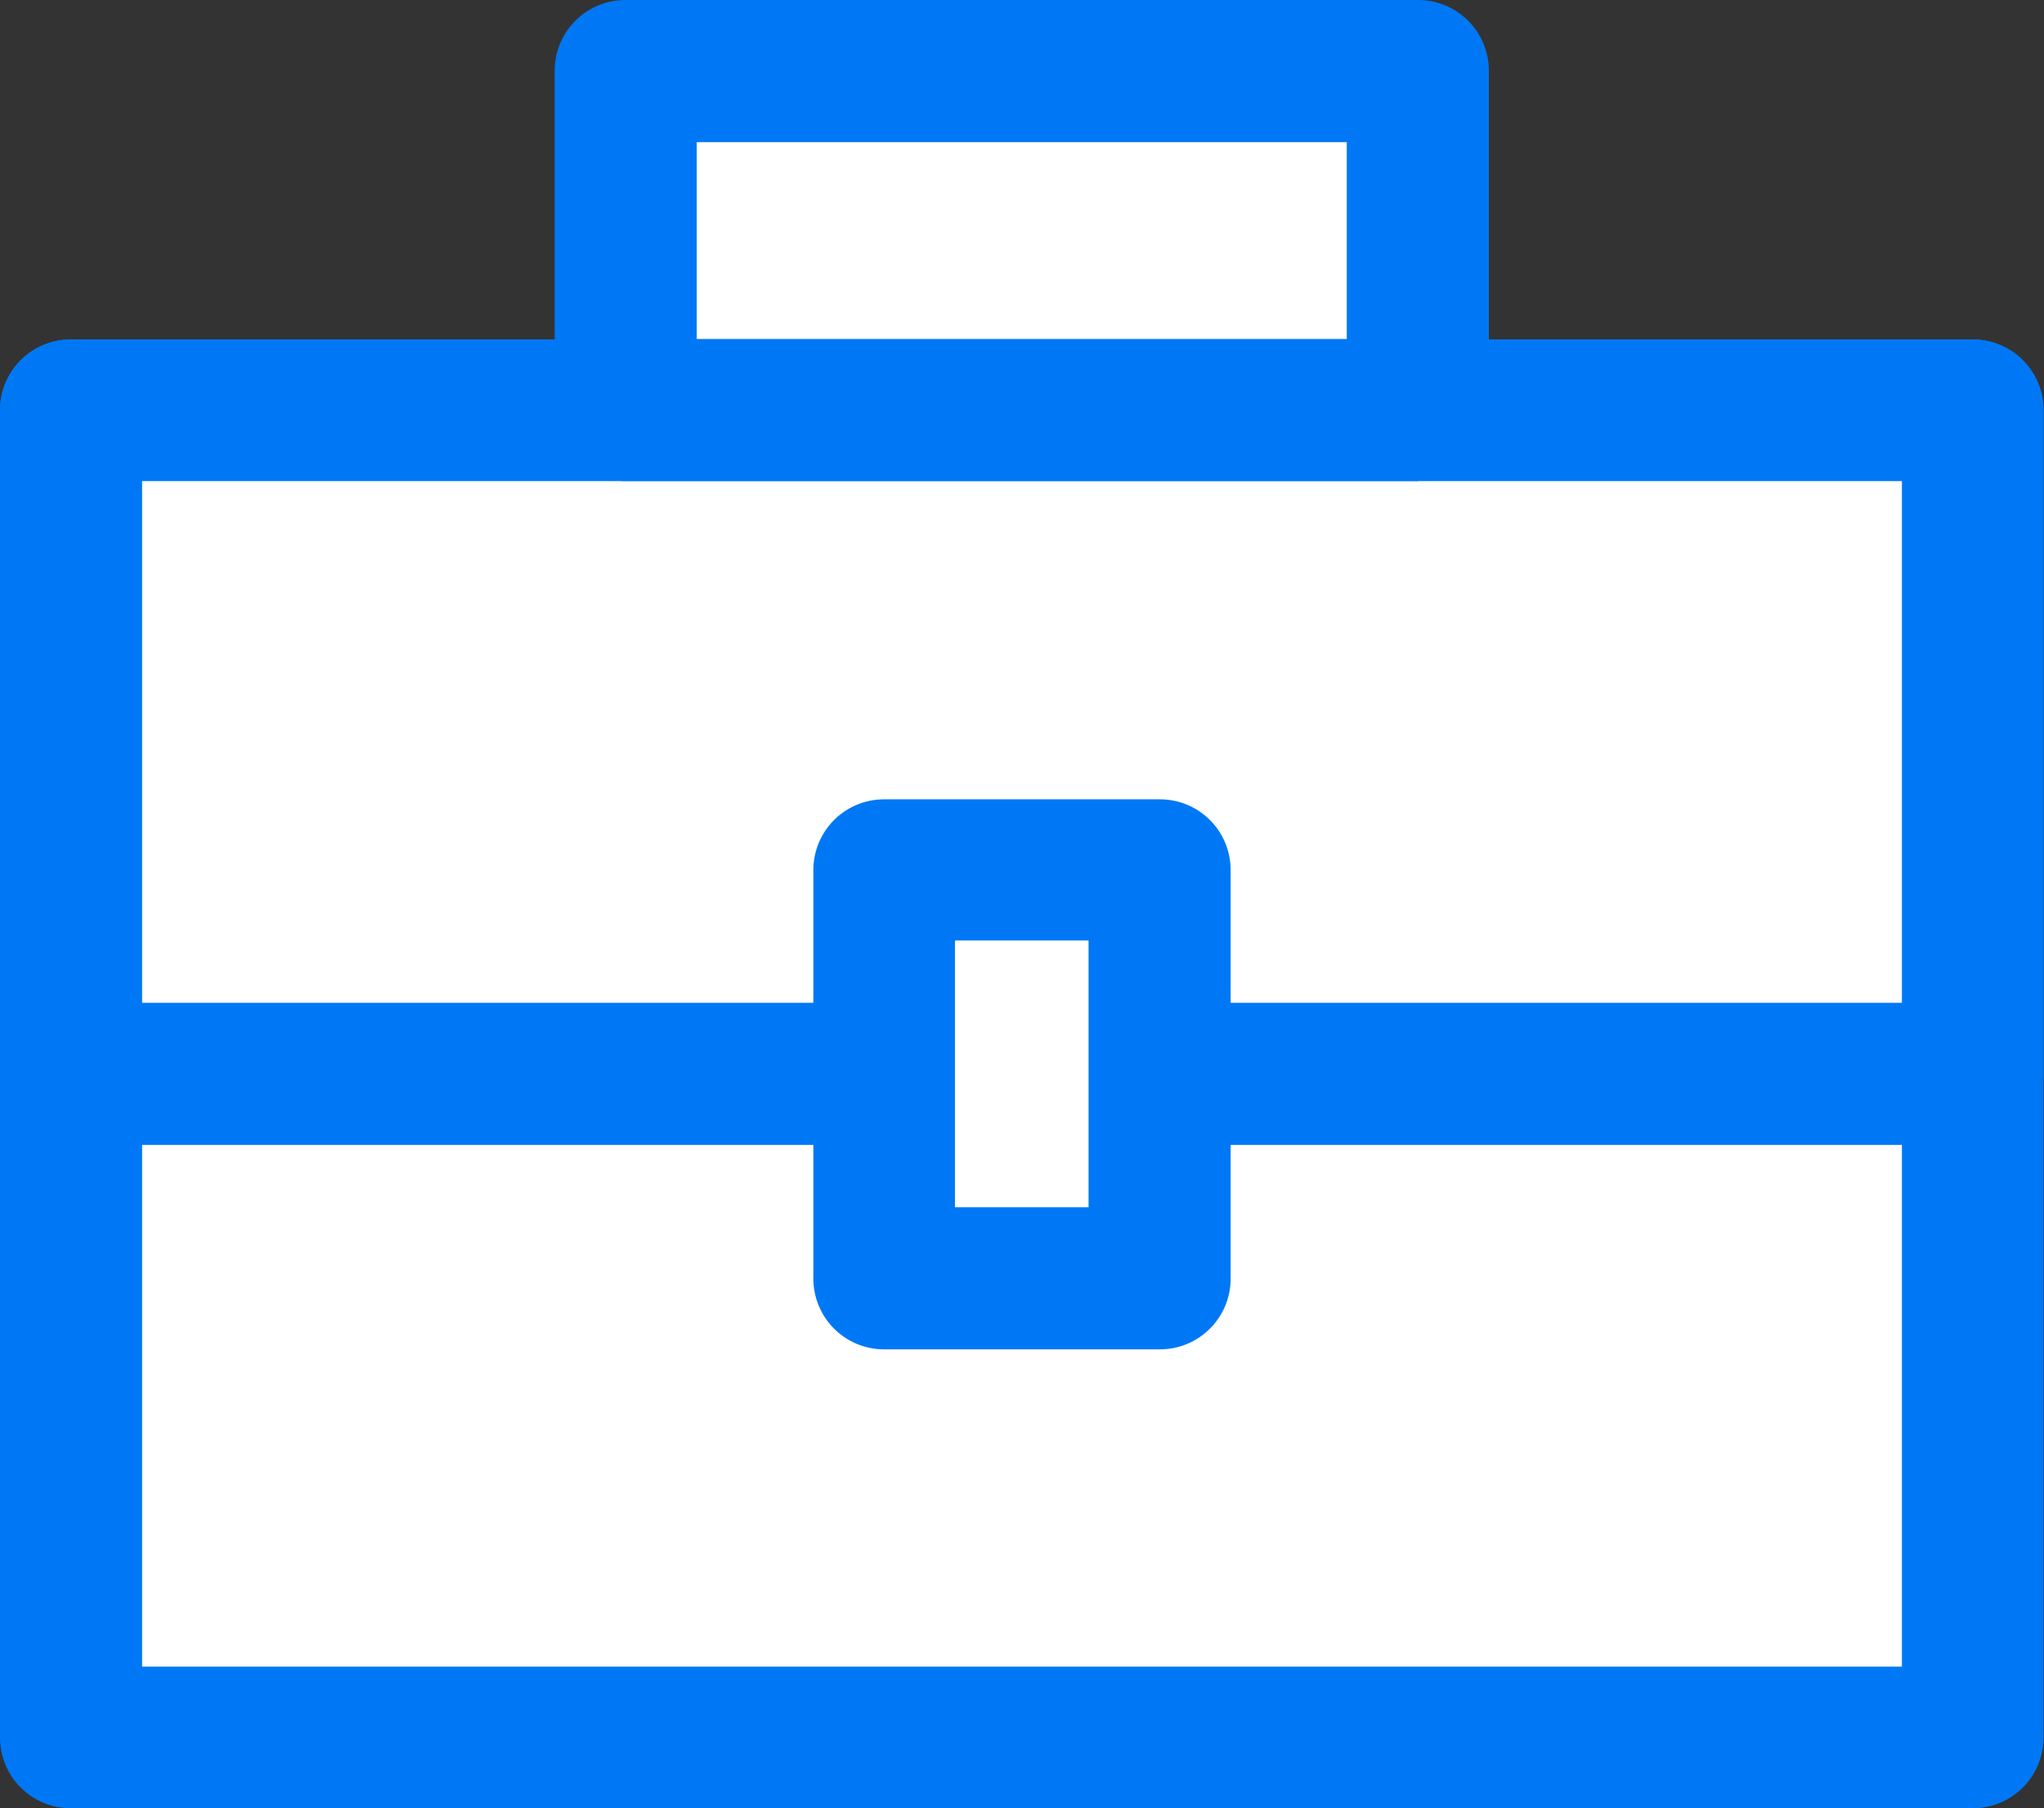
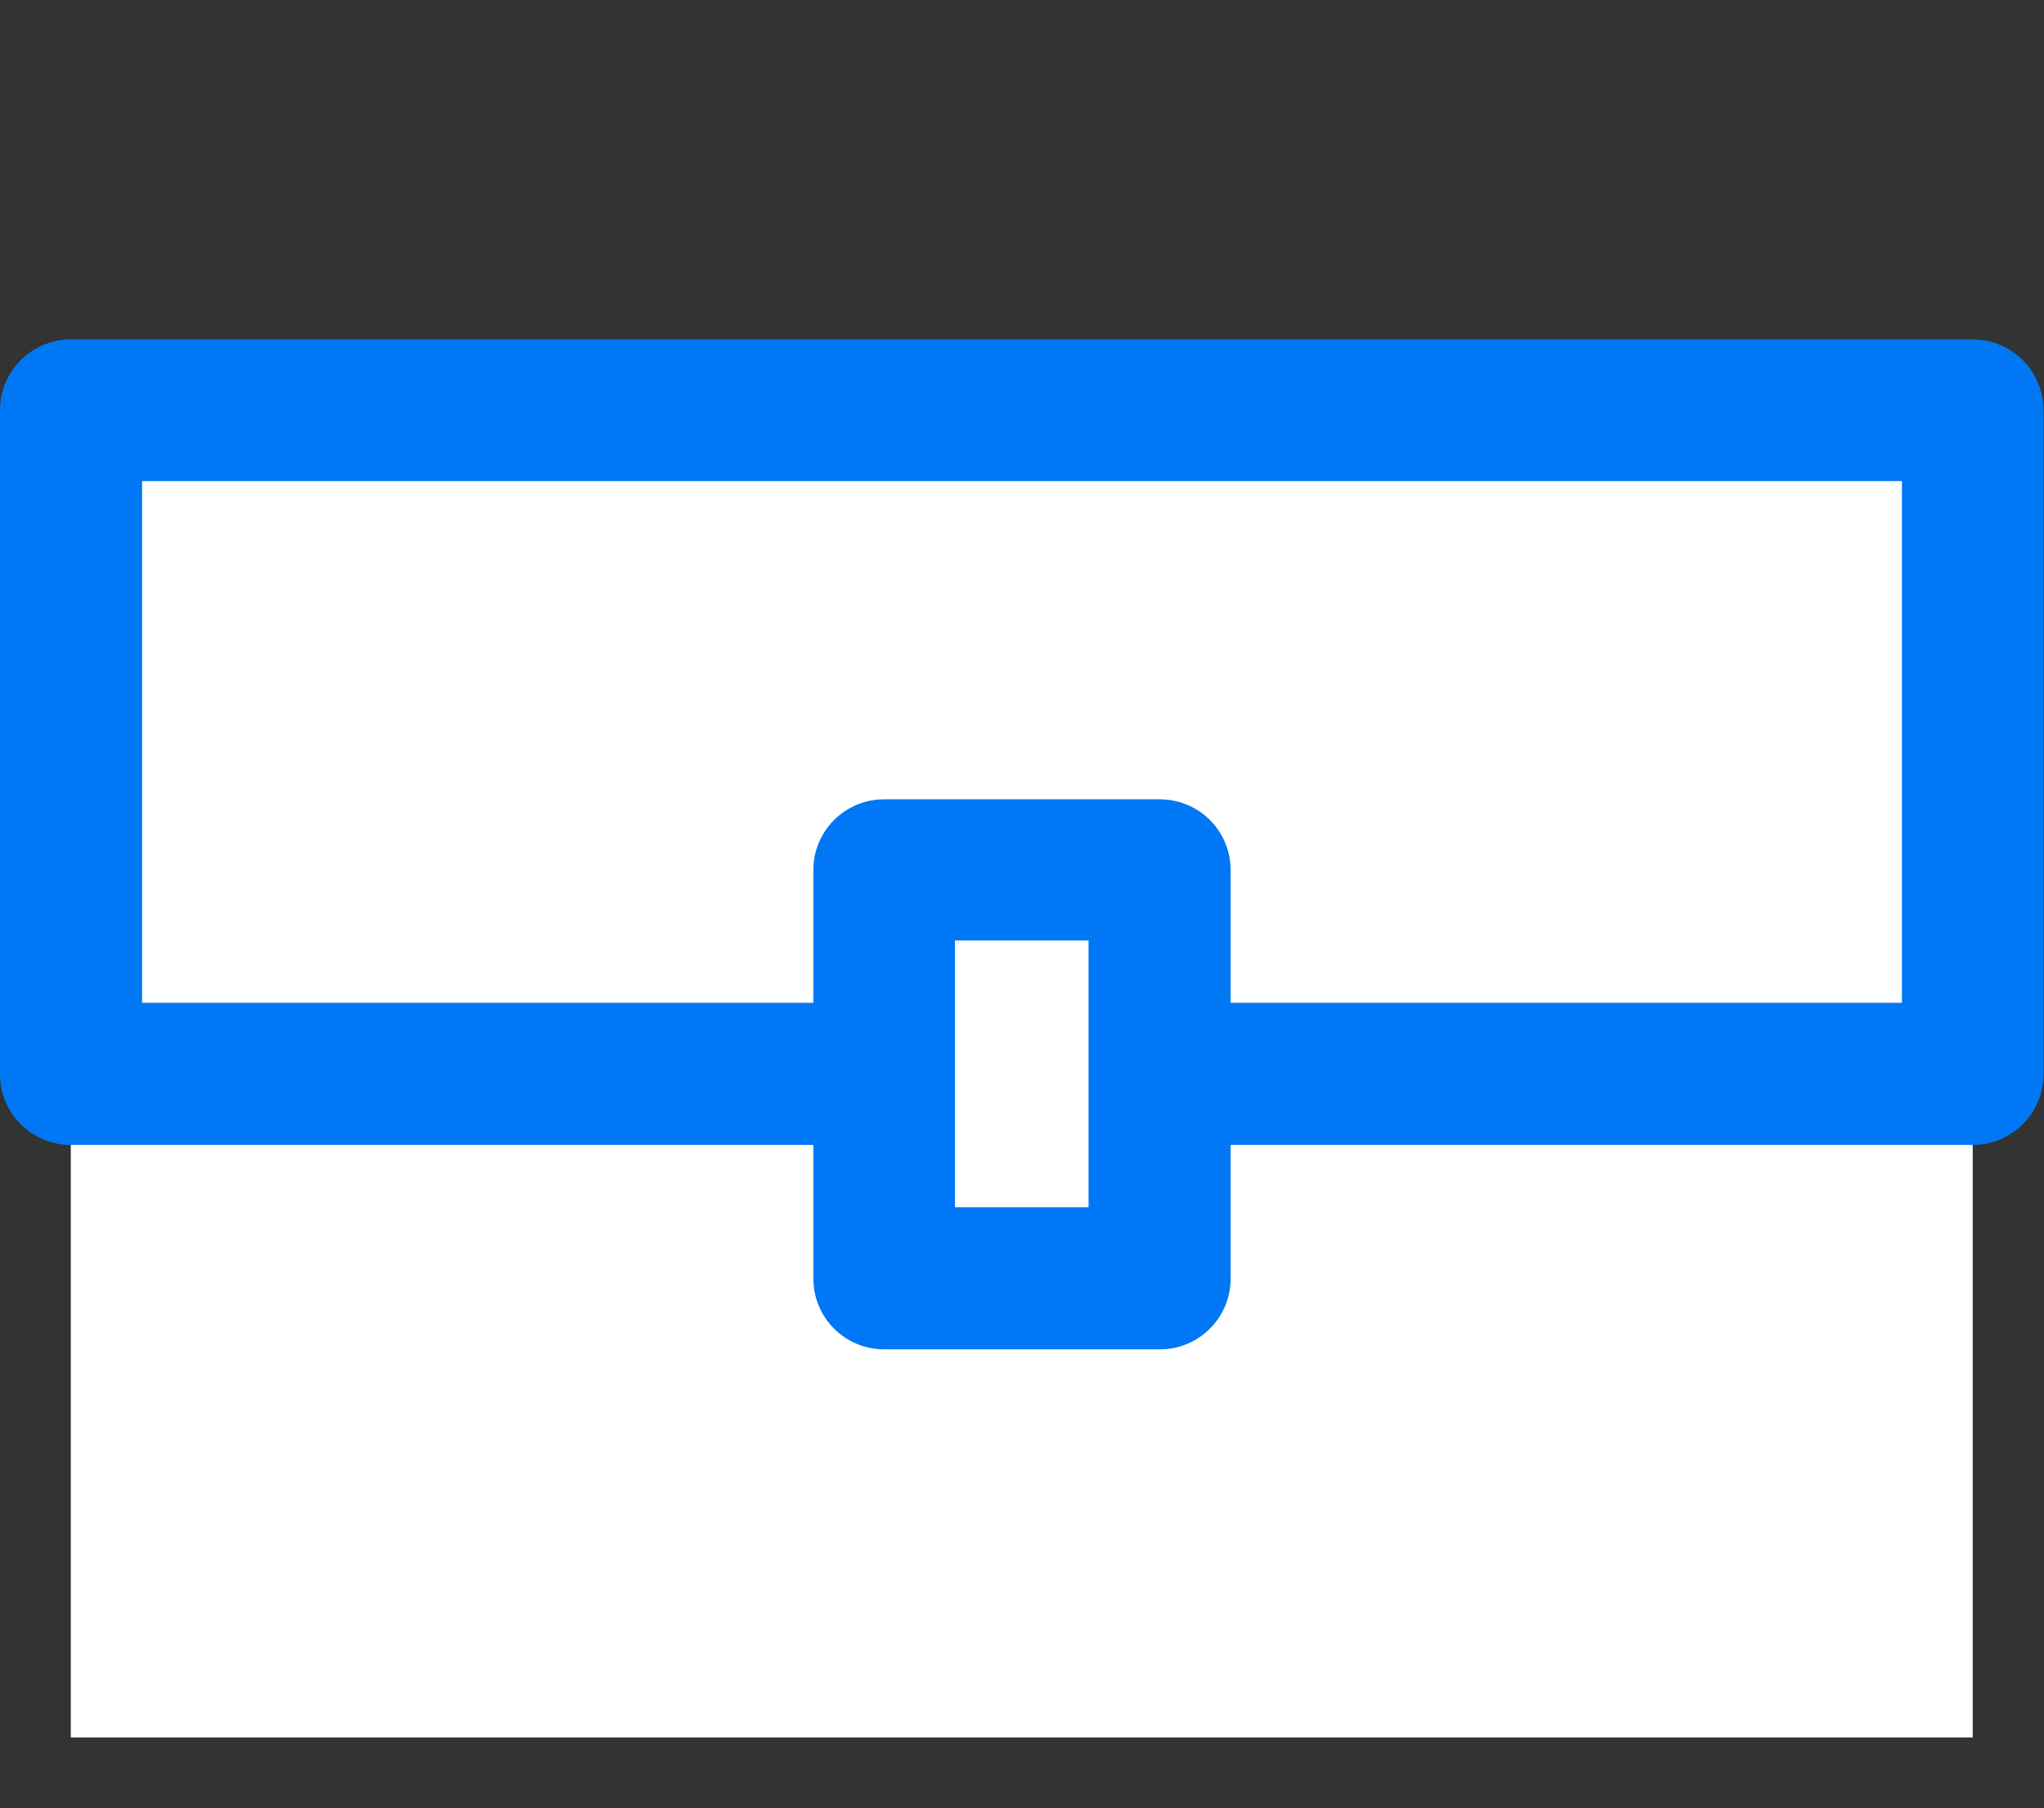
<svg xmlns="http://www.w3.org/2000/svg" id="_이어_1" viewBox="0 0 43.3 38.3">
  <rect x="0" y="0" width="43.3" height="38.3" fill="#333333" stroke="none" />
  <defs>
    <style>.cls-1{fill:#fff;}.cls-2{fill:#0078f5;}</style>
  </defs>
  <g>
    <rect class="cls-1" x="1.5" y="8.69" width="40.29" height="28.11" />
-     <path class="cls-2" d="M41.79,38.3H1.5c-.83,0-1.5-.67-1.5-1.5V8.69c0-.83,.67-1.5,1.5-1.5H41.79c.83,0,1.5,.67,1.5,1.5v28.11c0,.83-.67,1.5-1.5,1.5ZM3.01,35.3H40.29V10.19H3.01v25.11Z" />
  </g>
  <g>
    <rect class="cls-1" x="1.5" y="8.69" width="40.29" height="14.06" />
    <path class="cls-2" d="M41.79,24.25H1.5c-.83,0-1.5-.67-1.5-1.5V8.69c0-.83,.67-1.5,1.5-1.5H41.79c.83,0,1.5,.67,1.5,1.5v14.06c0,.83-.67,1.5-1.5,1.5ZM3.01,21.24H40.29V10.19H3.01v11.05Z" />
  </g>
  <g>
-     <rect class="cls-1" x="13.25" y="1.5" width="16.79" height="7.18" />
-     <path class="cls-2" d="M30.04,10.19H13.25c-.83,0-1.5-.67-1.5-1.5V1.5c0-.83,.67-1.5,1.5-1.5H30.04c.83,0,1.5,.67,1.5,1.5v7.18c0,.83-.67,1.5-1.5,1.5Zm-15.29-3.01h13.78V3.01H14.76V7.18Z" />
-   </g>
+     </g>
  <g>
    <rect class="cls-1" x="18.73" y="18.42" width="5.84" height="8.65" />
    <path class="cls-2" d="M24.57,28.58h-5.84c-.83,0-1.5-.67-1.5-1.5v-8.65c0-.83,.67-1.5,1.5-1.5h5.84c.83,0,1.5,.67,1.5,1.5v8.65c0,.83-.67,1.5-1.5,1.5Zm-4.34-3.01h2.83v-5.65h-2.83v5.65Z" />
  </g>
</svg>